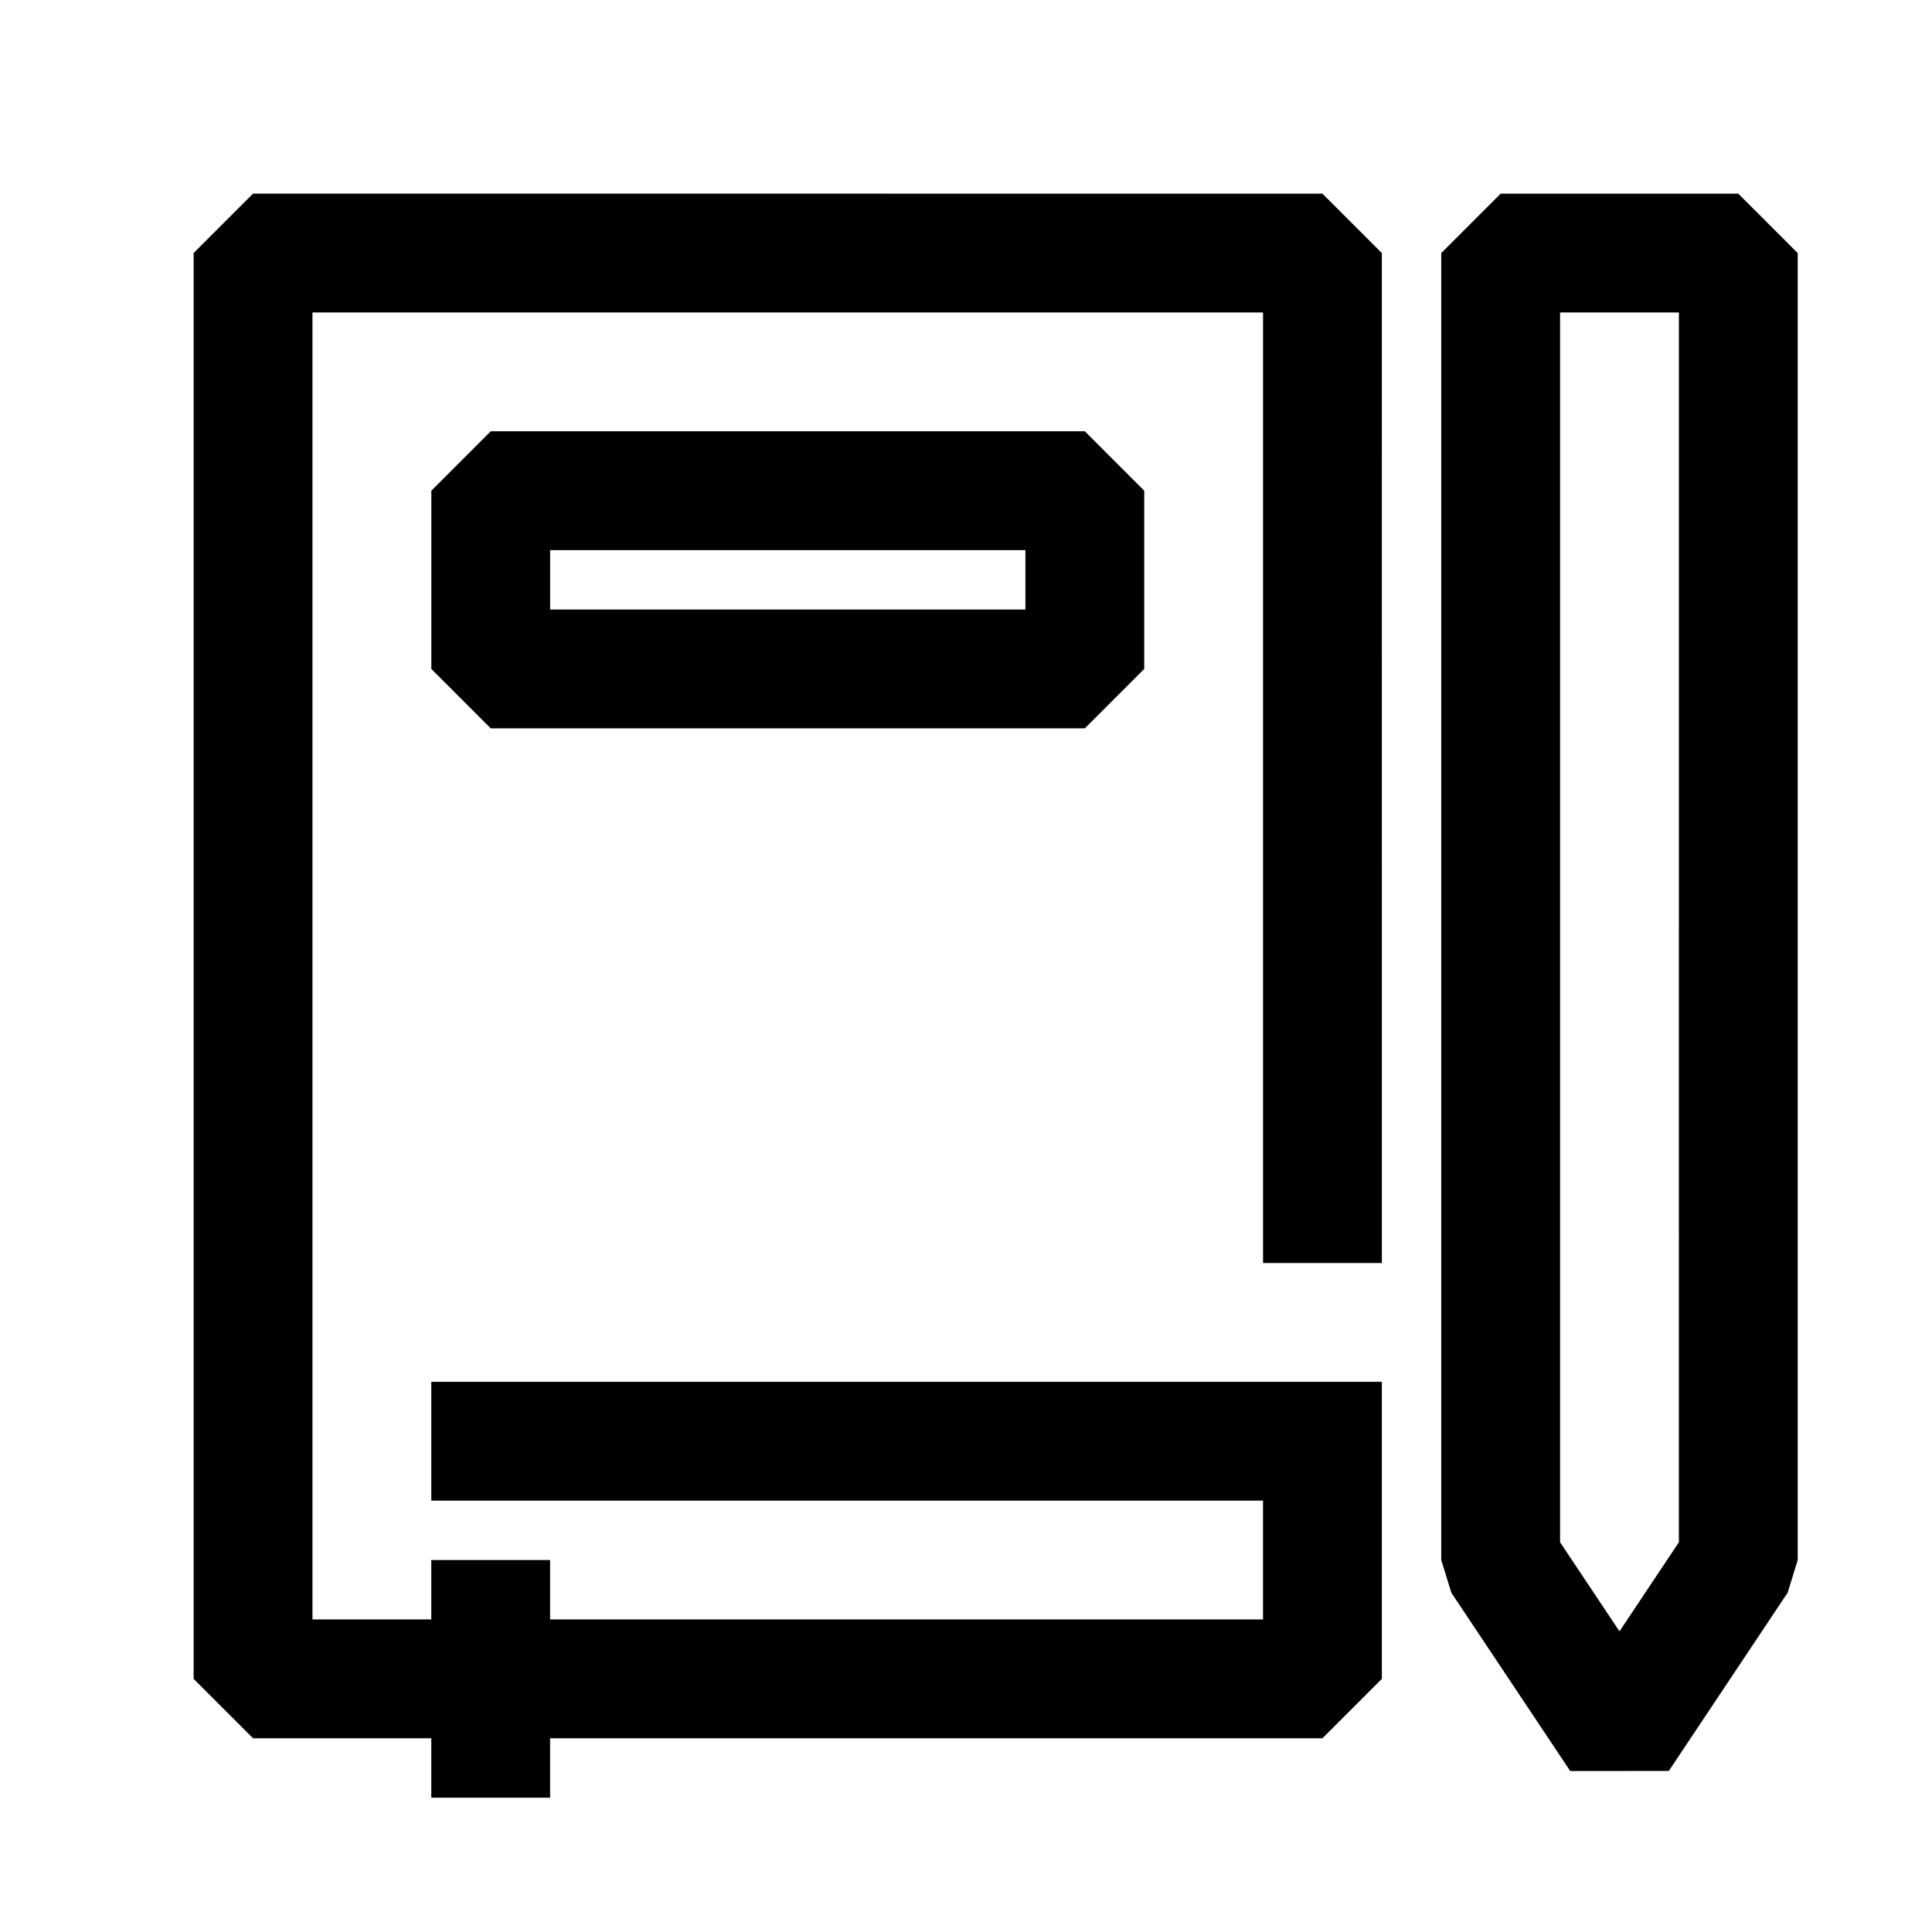
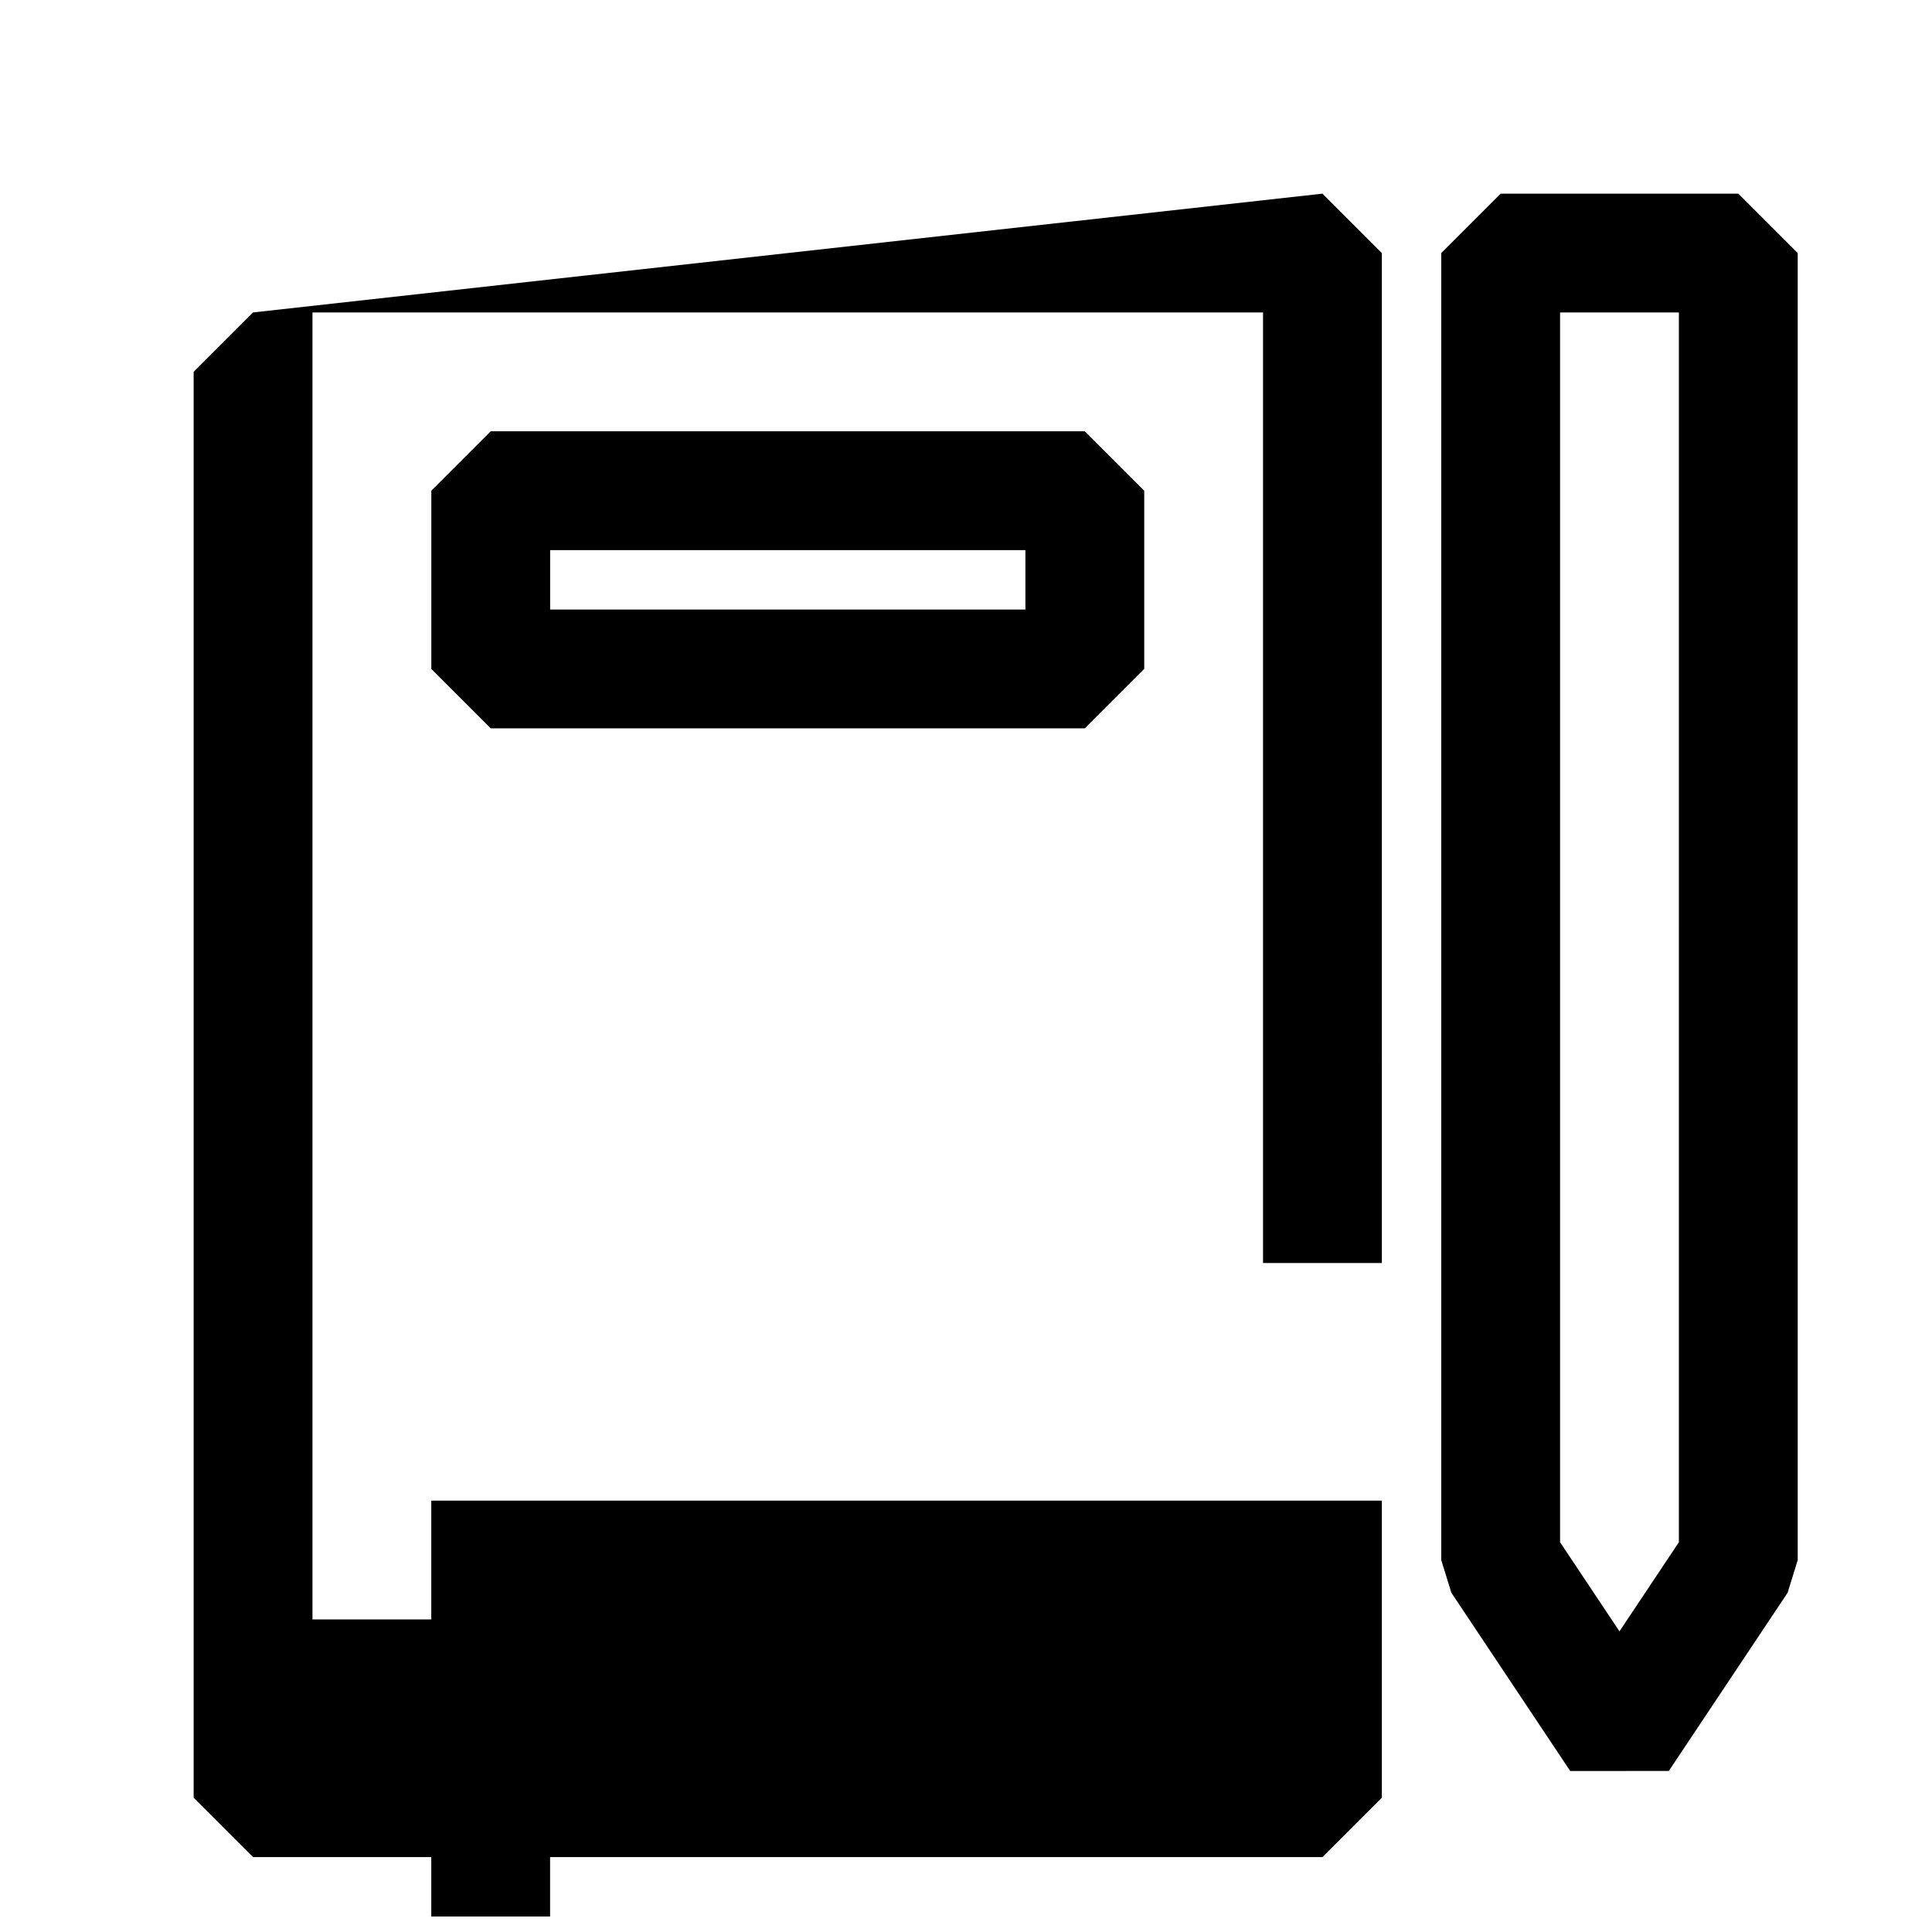
<svg xmlns="http://www.w3.org/2000/svg" fill="#000000" width="800px" height="800px" version="1.1" viewBox="144 144 512 512">
-   <path d="m494.46 195.32 15.742 15.742 0.004 267.65h-31.488v-251.91h-251.91v346.37h31.488v-15.746h31.488v15.742l188.93 0.004v-31.488h-220.42v-31.488h251.91v78.719l-15.742 15.742-204.68 0.004v15.742h-31.488v-15.742h-47.23l-15.746-15.746v-377.86l15.746-15.746zm-220.41 62.977h157.44l15.742 15.742v47.23l-15.742 15.742-157.44 0.008-15.746-15.746v-47.23zm15.742 47.23h125.95v-15.742h-125.95zm330.62-94.461v346.37l-2.676 8.66-31.488 47.23-26.133 0.004-31.488-47.23-2.68-8.664v-346.37l15.742-15.742h62.977zm-31.488 15.742h-31.488v325.9l15.742 23.617 15.742-23.617z" />
+   <path d="m494.46 195.32 15.742 15.742 0.004 267.65h-31.488v-251.91h-251.91v346.37h31.488v-15.746h31.488v15.742l188.93 0.004h-220.42v-31.488h251.91v78.719l-15.742 15.742-204.68 0.004v15.742h-31.488v-15.742h-47.23l-15.746-15.746v-377.86l15.746-15.746zm-220.41 62.977h157.44l15.742 15.742v47.23l-15.742 15.742-157.44 0.008-15.746-15.746v-47.23zm15.742 47.23h125.95v-15.742h-125.95zm330.62-94.461v346.37l-2.676 8.66-31.488 47.23-26.133 0.004-31.488-47.23-2.68-8.664v-346.37l15.742-15.742h62.977zm-31.488 15.742h-31.488v325.9l15.742 23.617 15.742-23.617z" />
</svg>